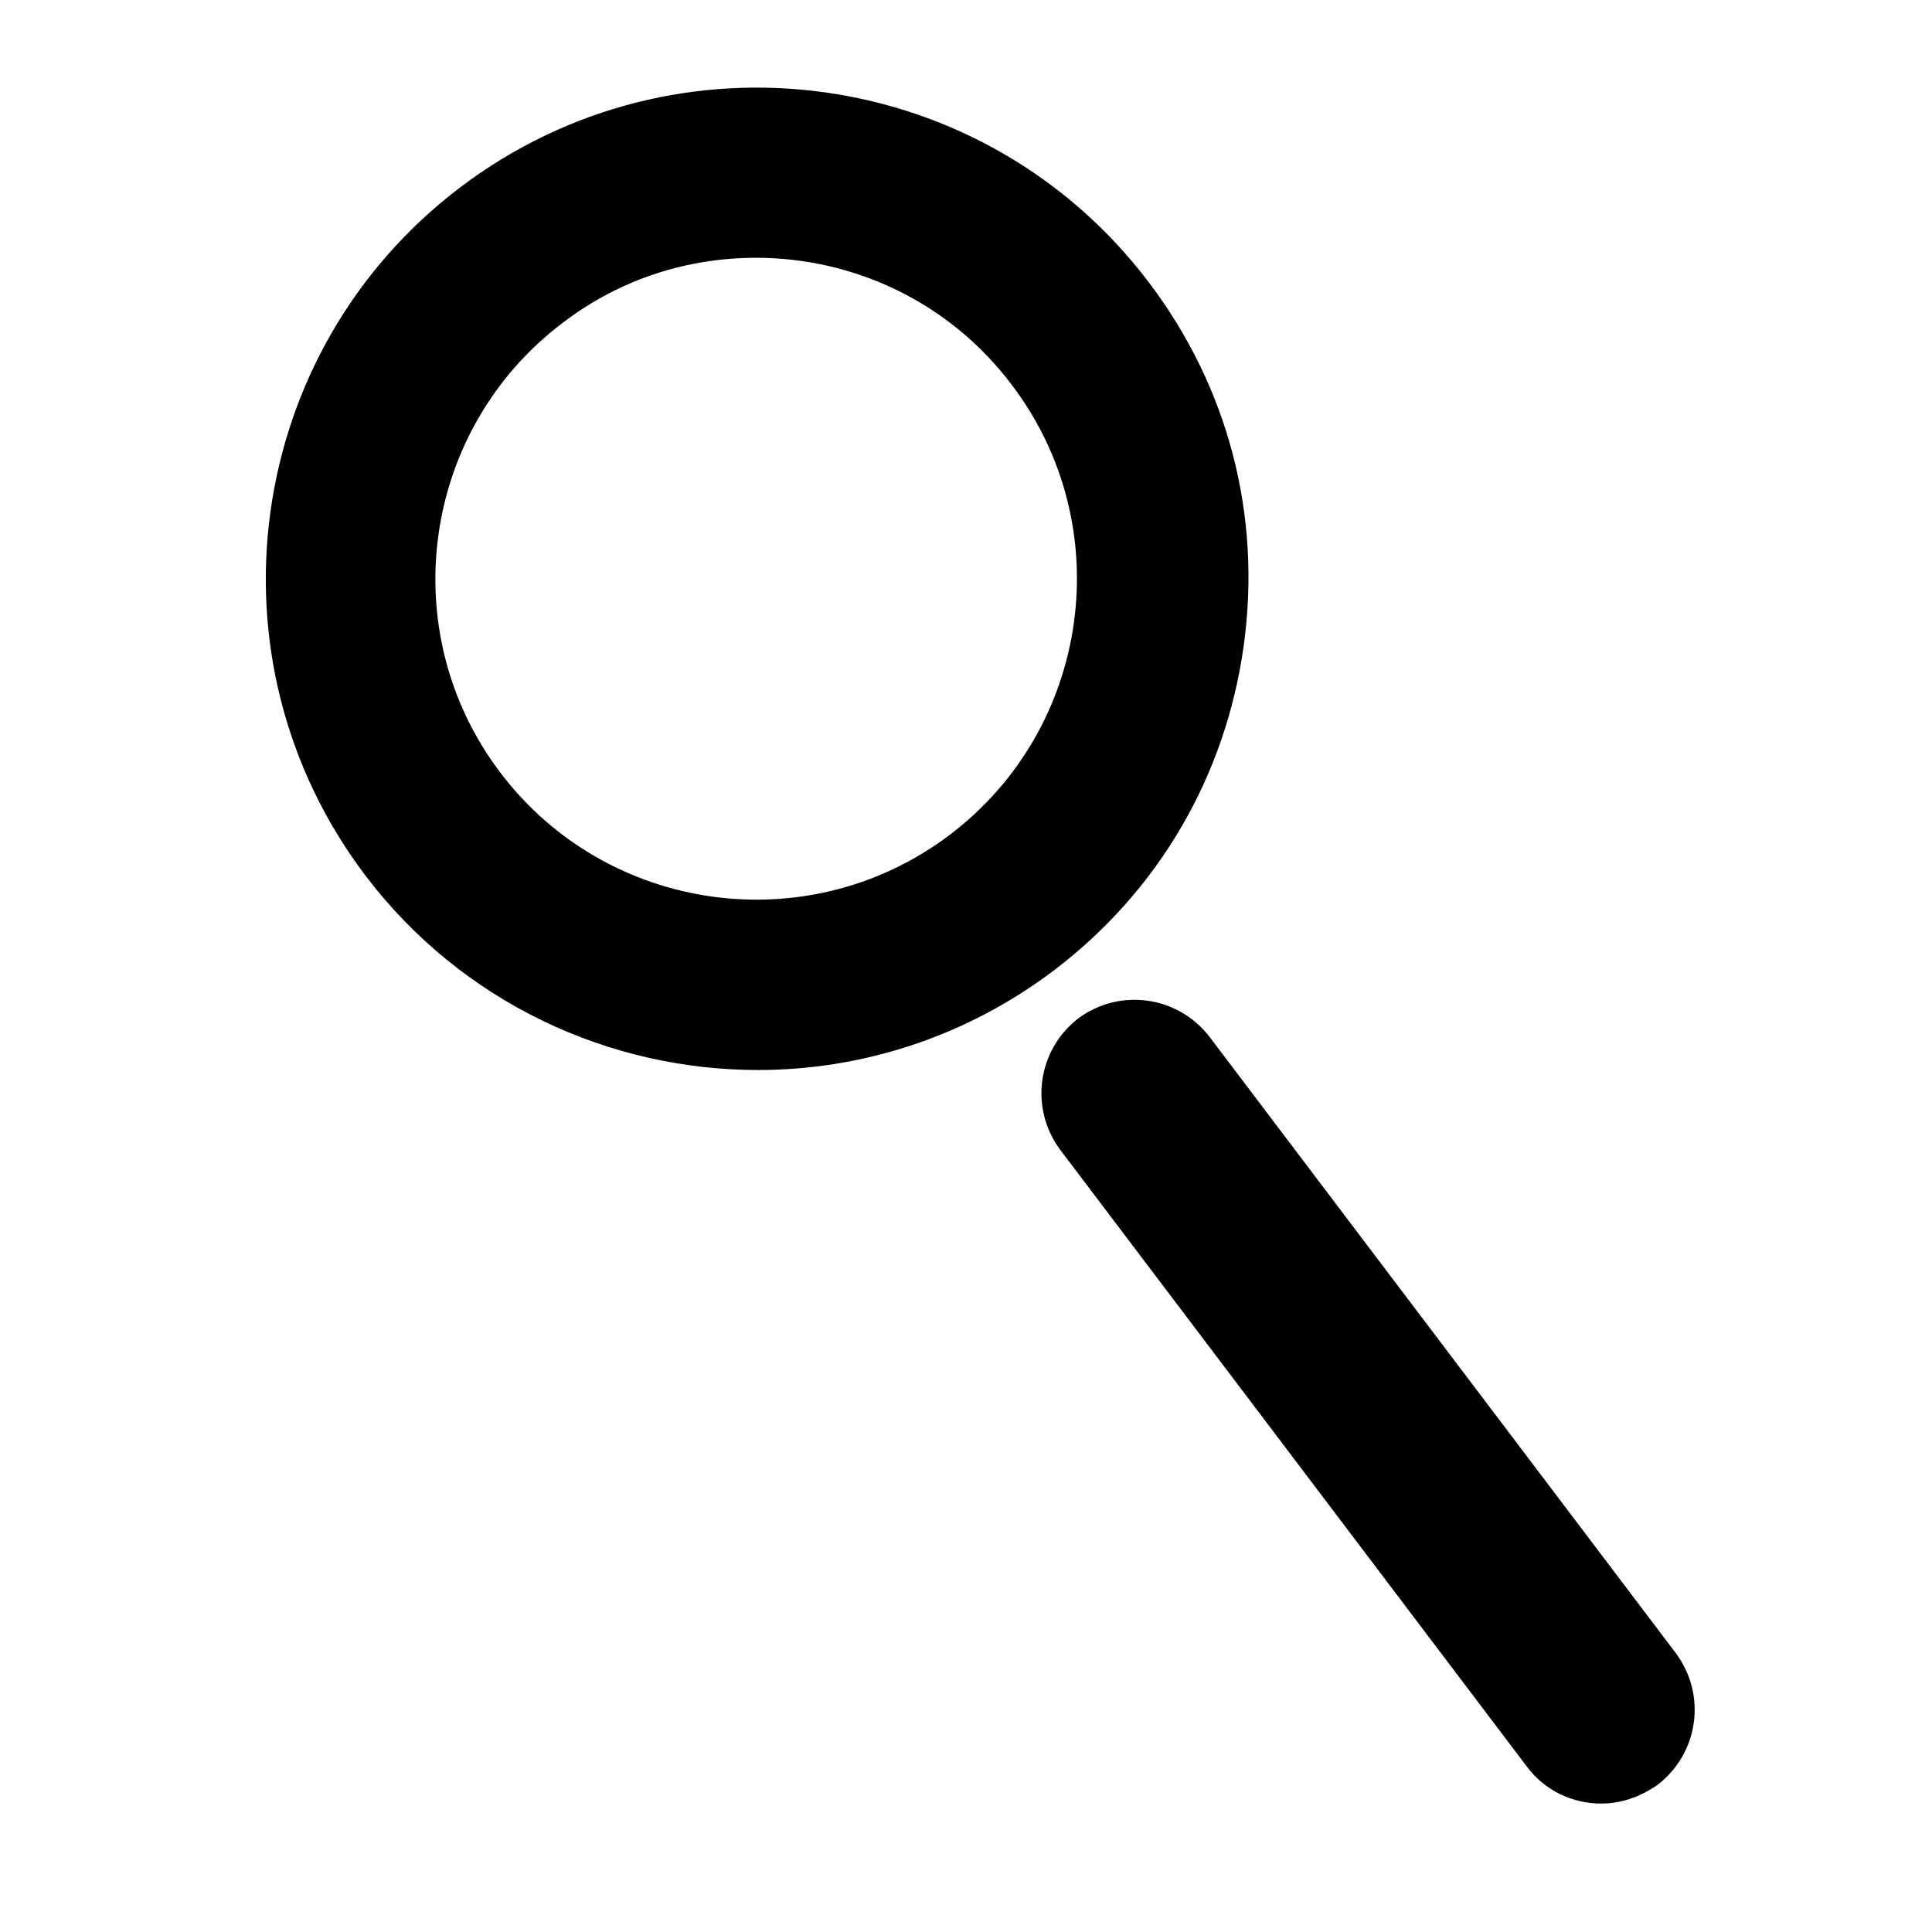
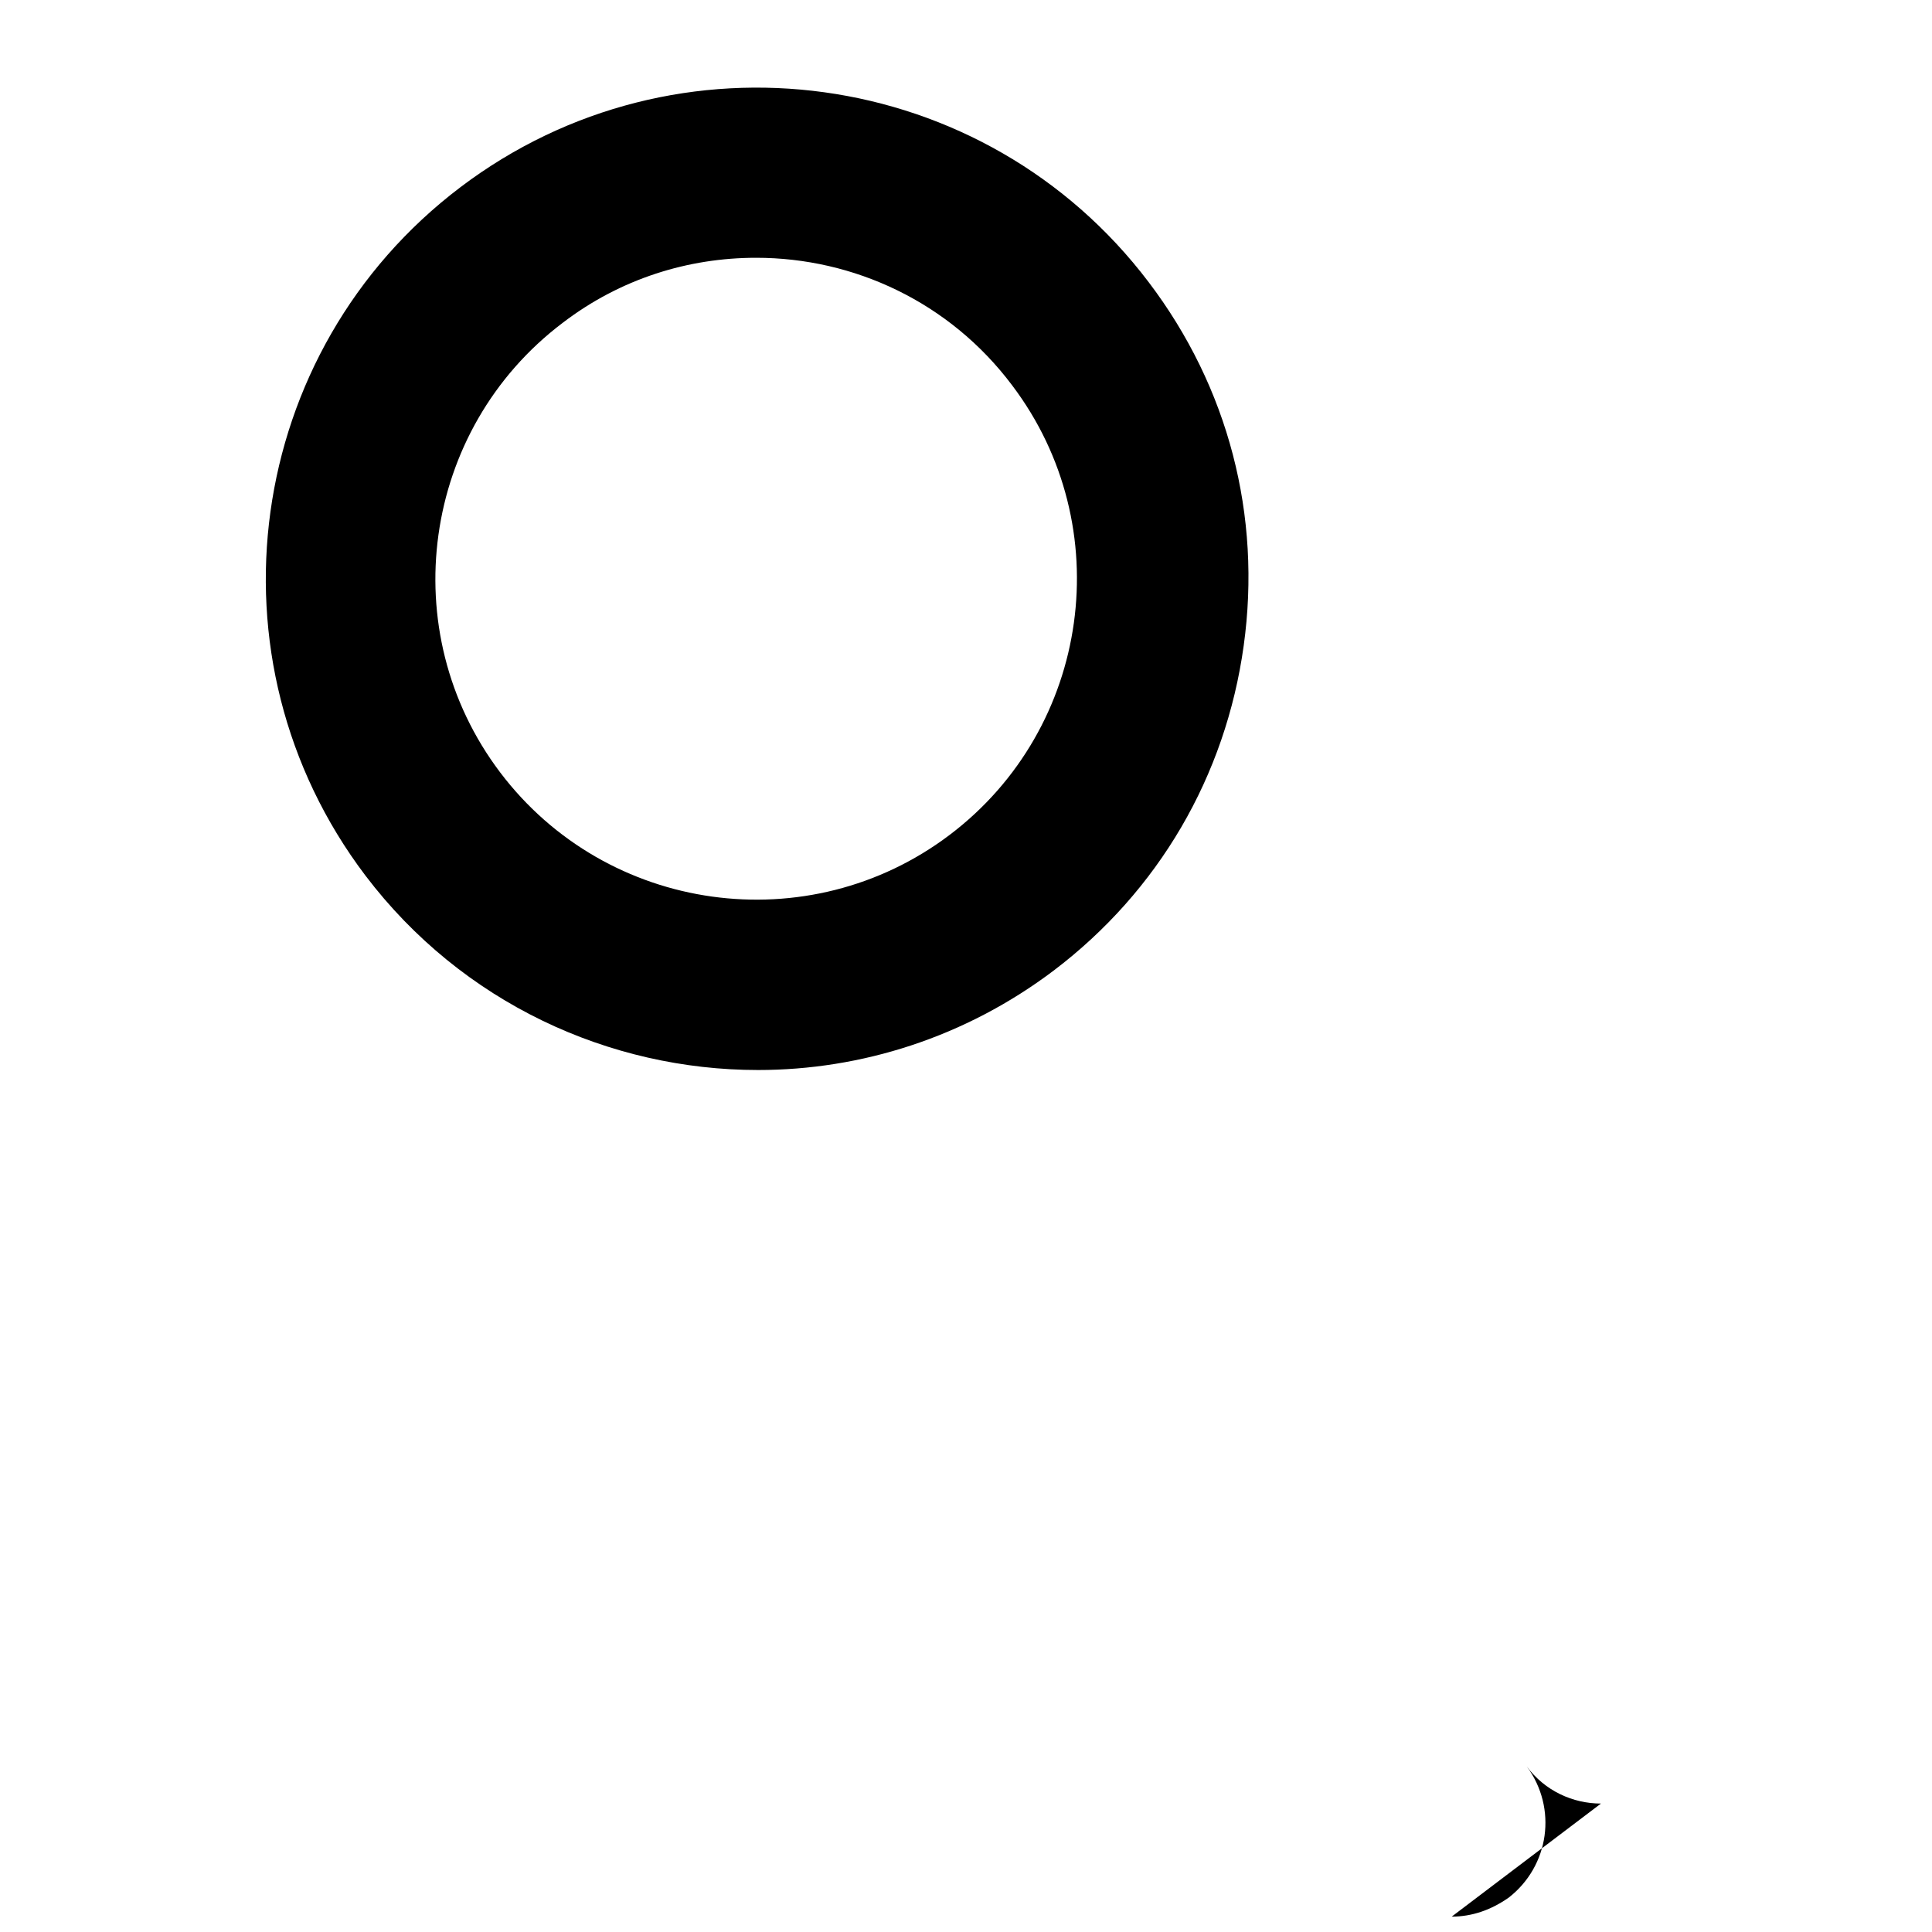
<svg xmlns="http://www.w3.org/2000/svg" id="uuid-cff70956-227c-434e-99f8-6b54f2b4c297" data-name="Capa 2" viewBox="0 0 213.6 213.6">
  <g id="uuid-a28b8154-058c-4294-9210-6c7bb6ab8d7e" data-name="Layer 1">
    <g>
      <g>
        <path d="m83.8,118.3c-16.4,0-32.7-7.4-43.4-21.5-18.1-23.9-13.4-58,10.5-76.1s58-13.4,76.1,10.5h0c8.8,11.6,12.5,25.8,10.5,40.2s-9.4,27.1-21,35.9c-9.8,7.4-21.3,11-32.7,11Zm-.2-89.8c-7.5,0-15,2.3-21.4,7.2-15.6,11.8-18.7,34.1-6.9,49.7,11.8,15.6,34.1,18.7,49.7,6.9s18.7-34.1,6.9-49.7c-6.9-9.2-17.5-14.1-28.3-14.1Z" fill="#000000" />
-         <path d="m177,199.4c-3.1,0-6.2-1.4-8.2-4.1l-51.6-68.2c-3.4-4.6-2.5-11,2-14.5,4.6-3.4,11-2.5,14.5,2l51.6,68.2c3.4,4.6,2.5,11-2,14.5-2,1.4-4.1,2.1-6.3,2.1Z" fill="#000000" />
+         <path d="m177,199.4c-3.1,0-6.2-1.4-8.2-4.1l-51.6-68.2l51.6,68.2c3.4,4.6,2.5,11-2,14.5-2,1.4-4.1,2.1-6.3,2.1Z" fill="#000000" />
      </g>
-       <rect width="213.6" height="213.6" fill="none" />
    </g>
  </g>
</svg>